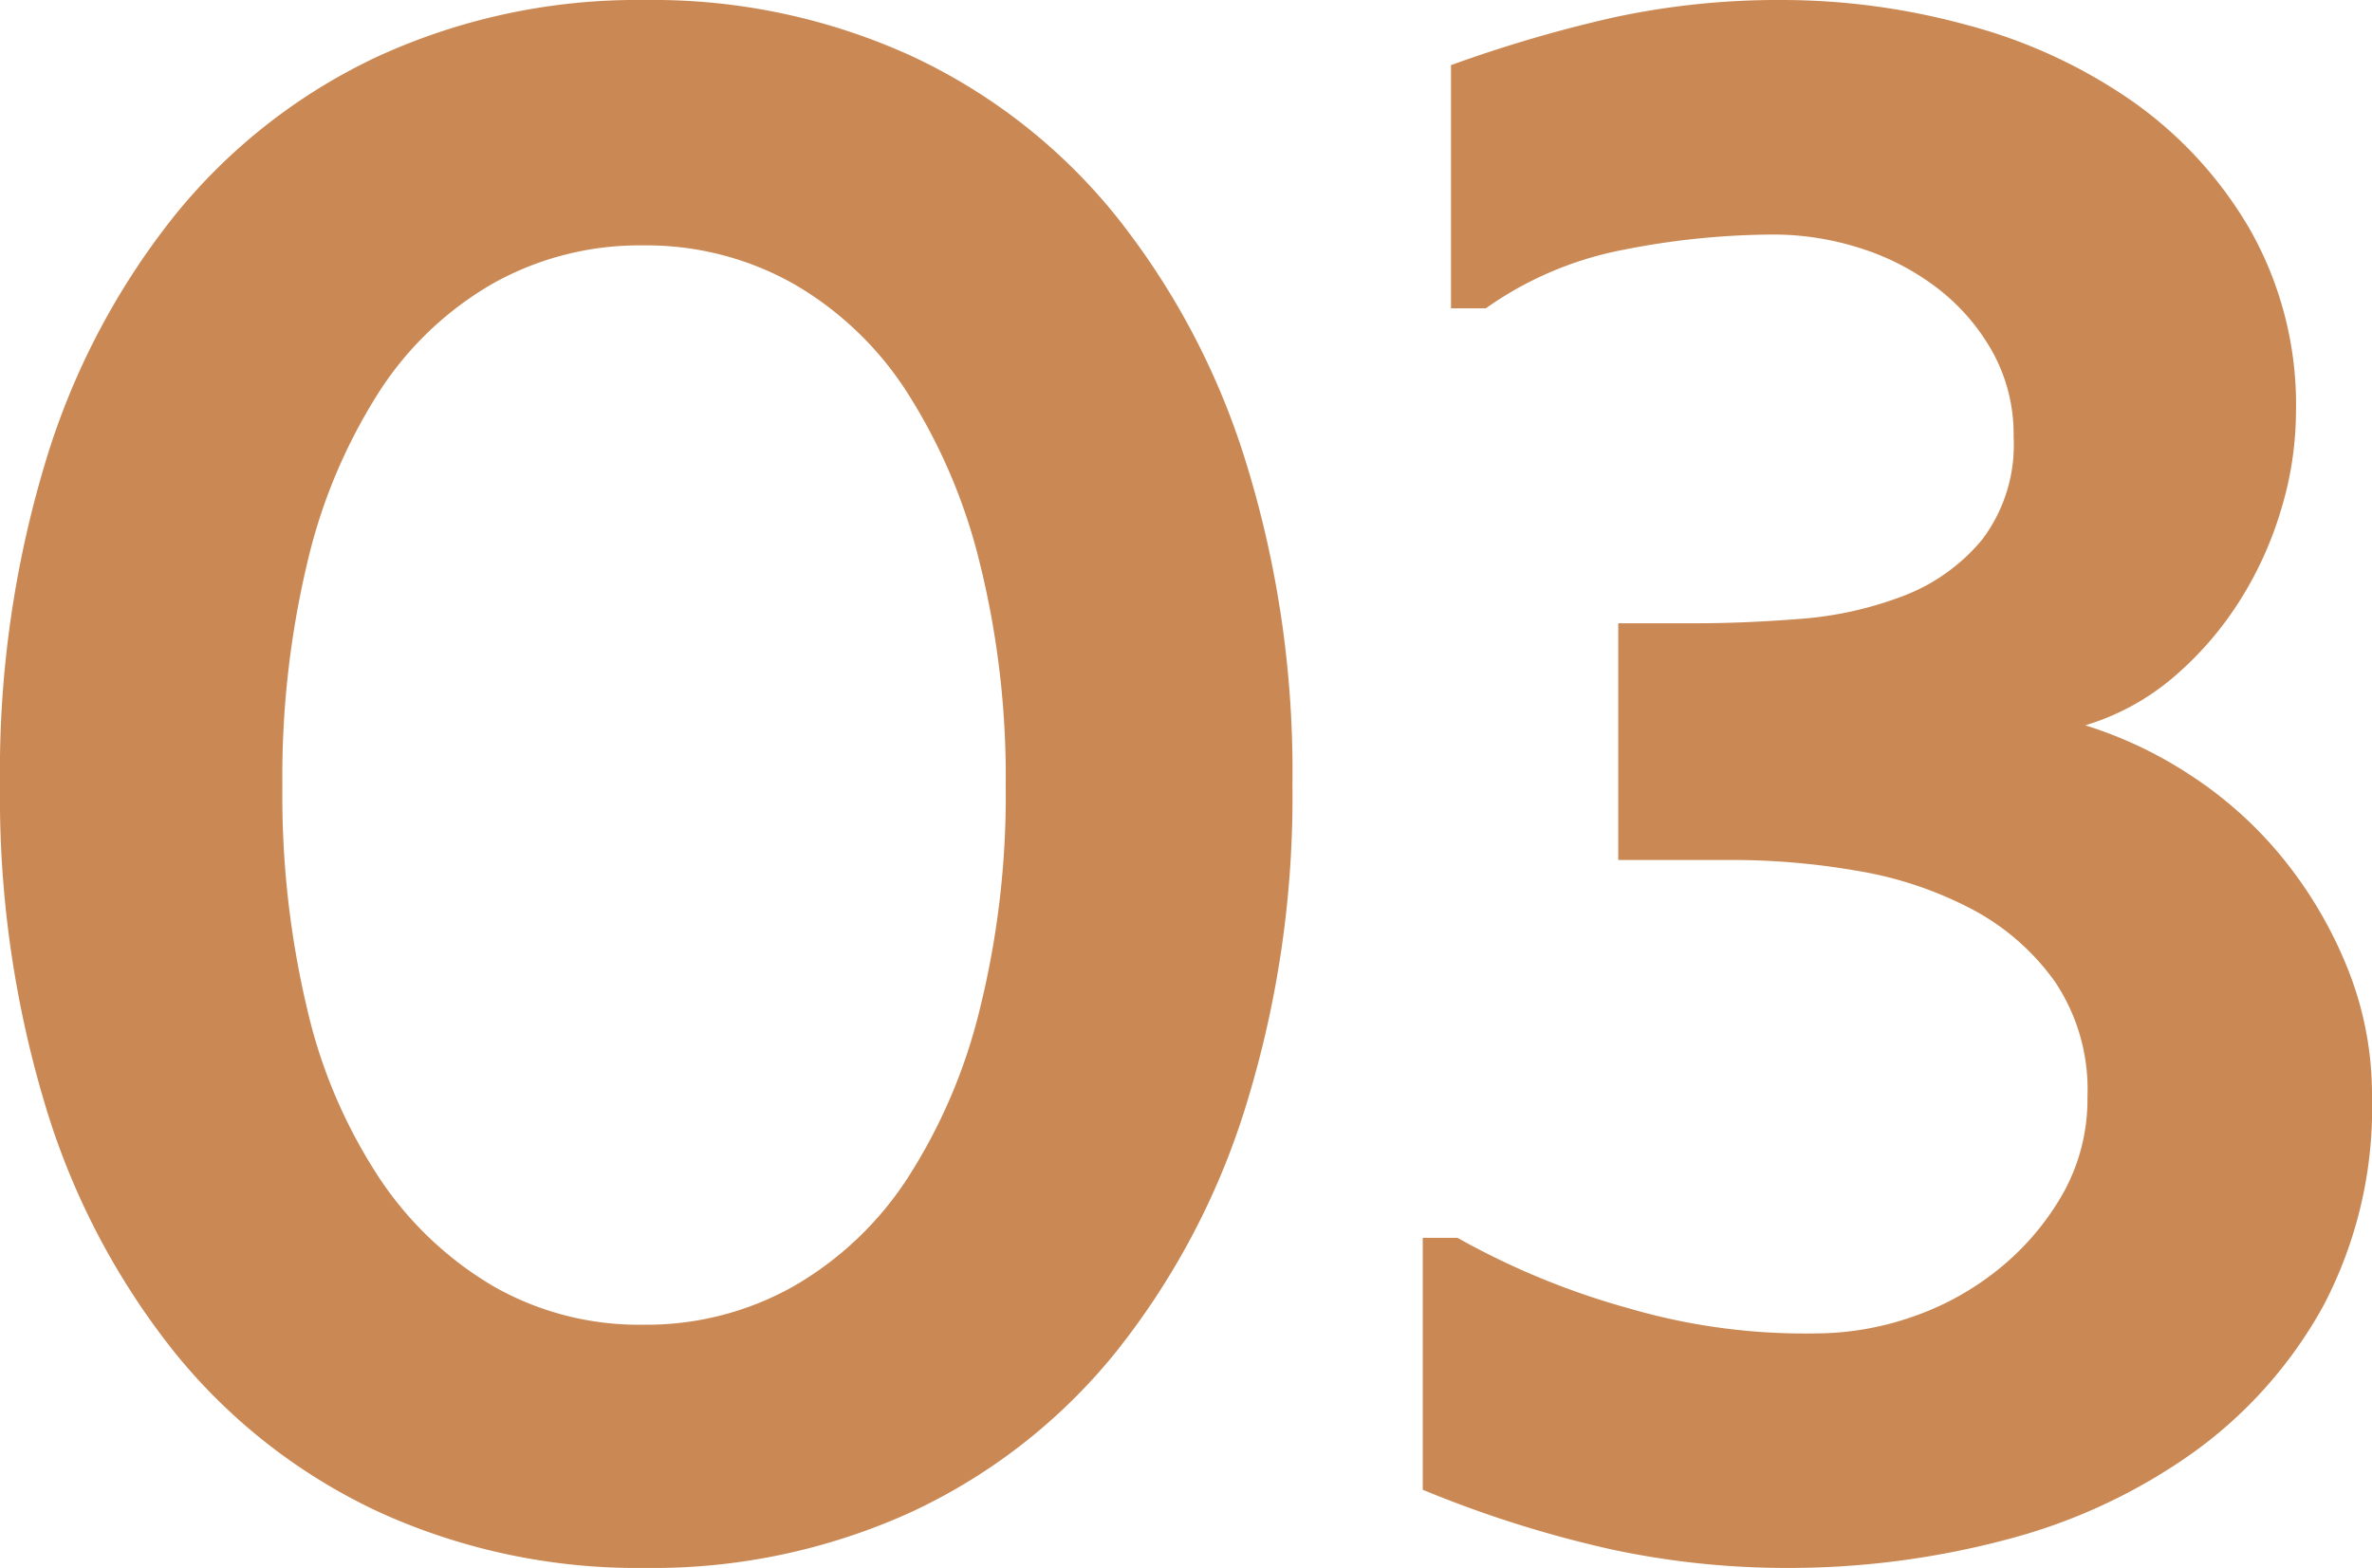
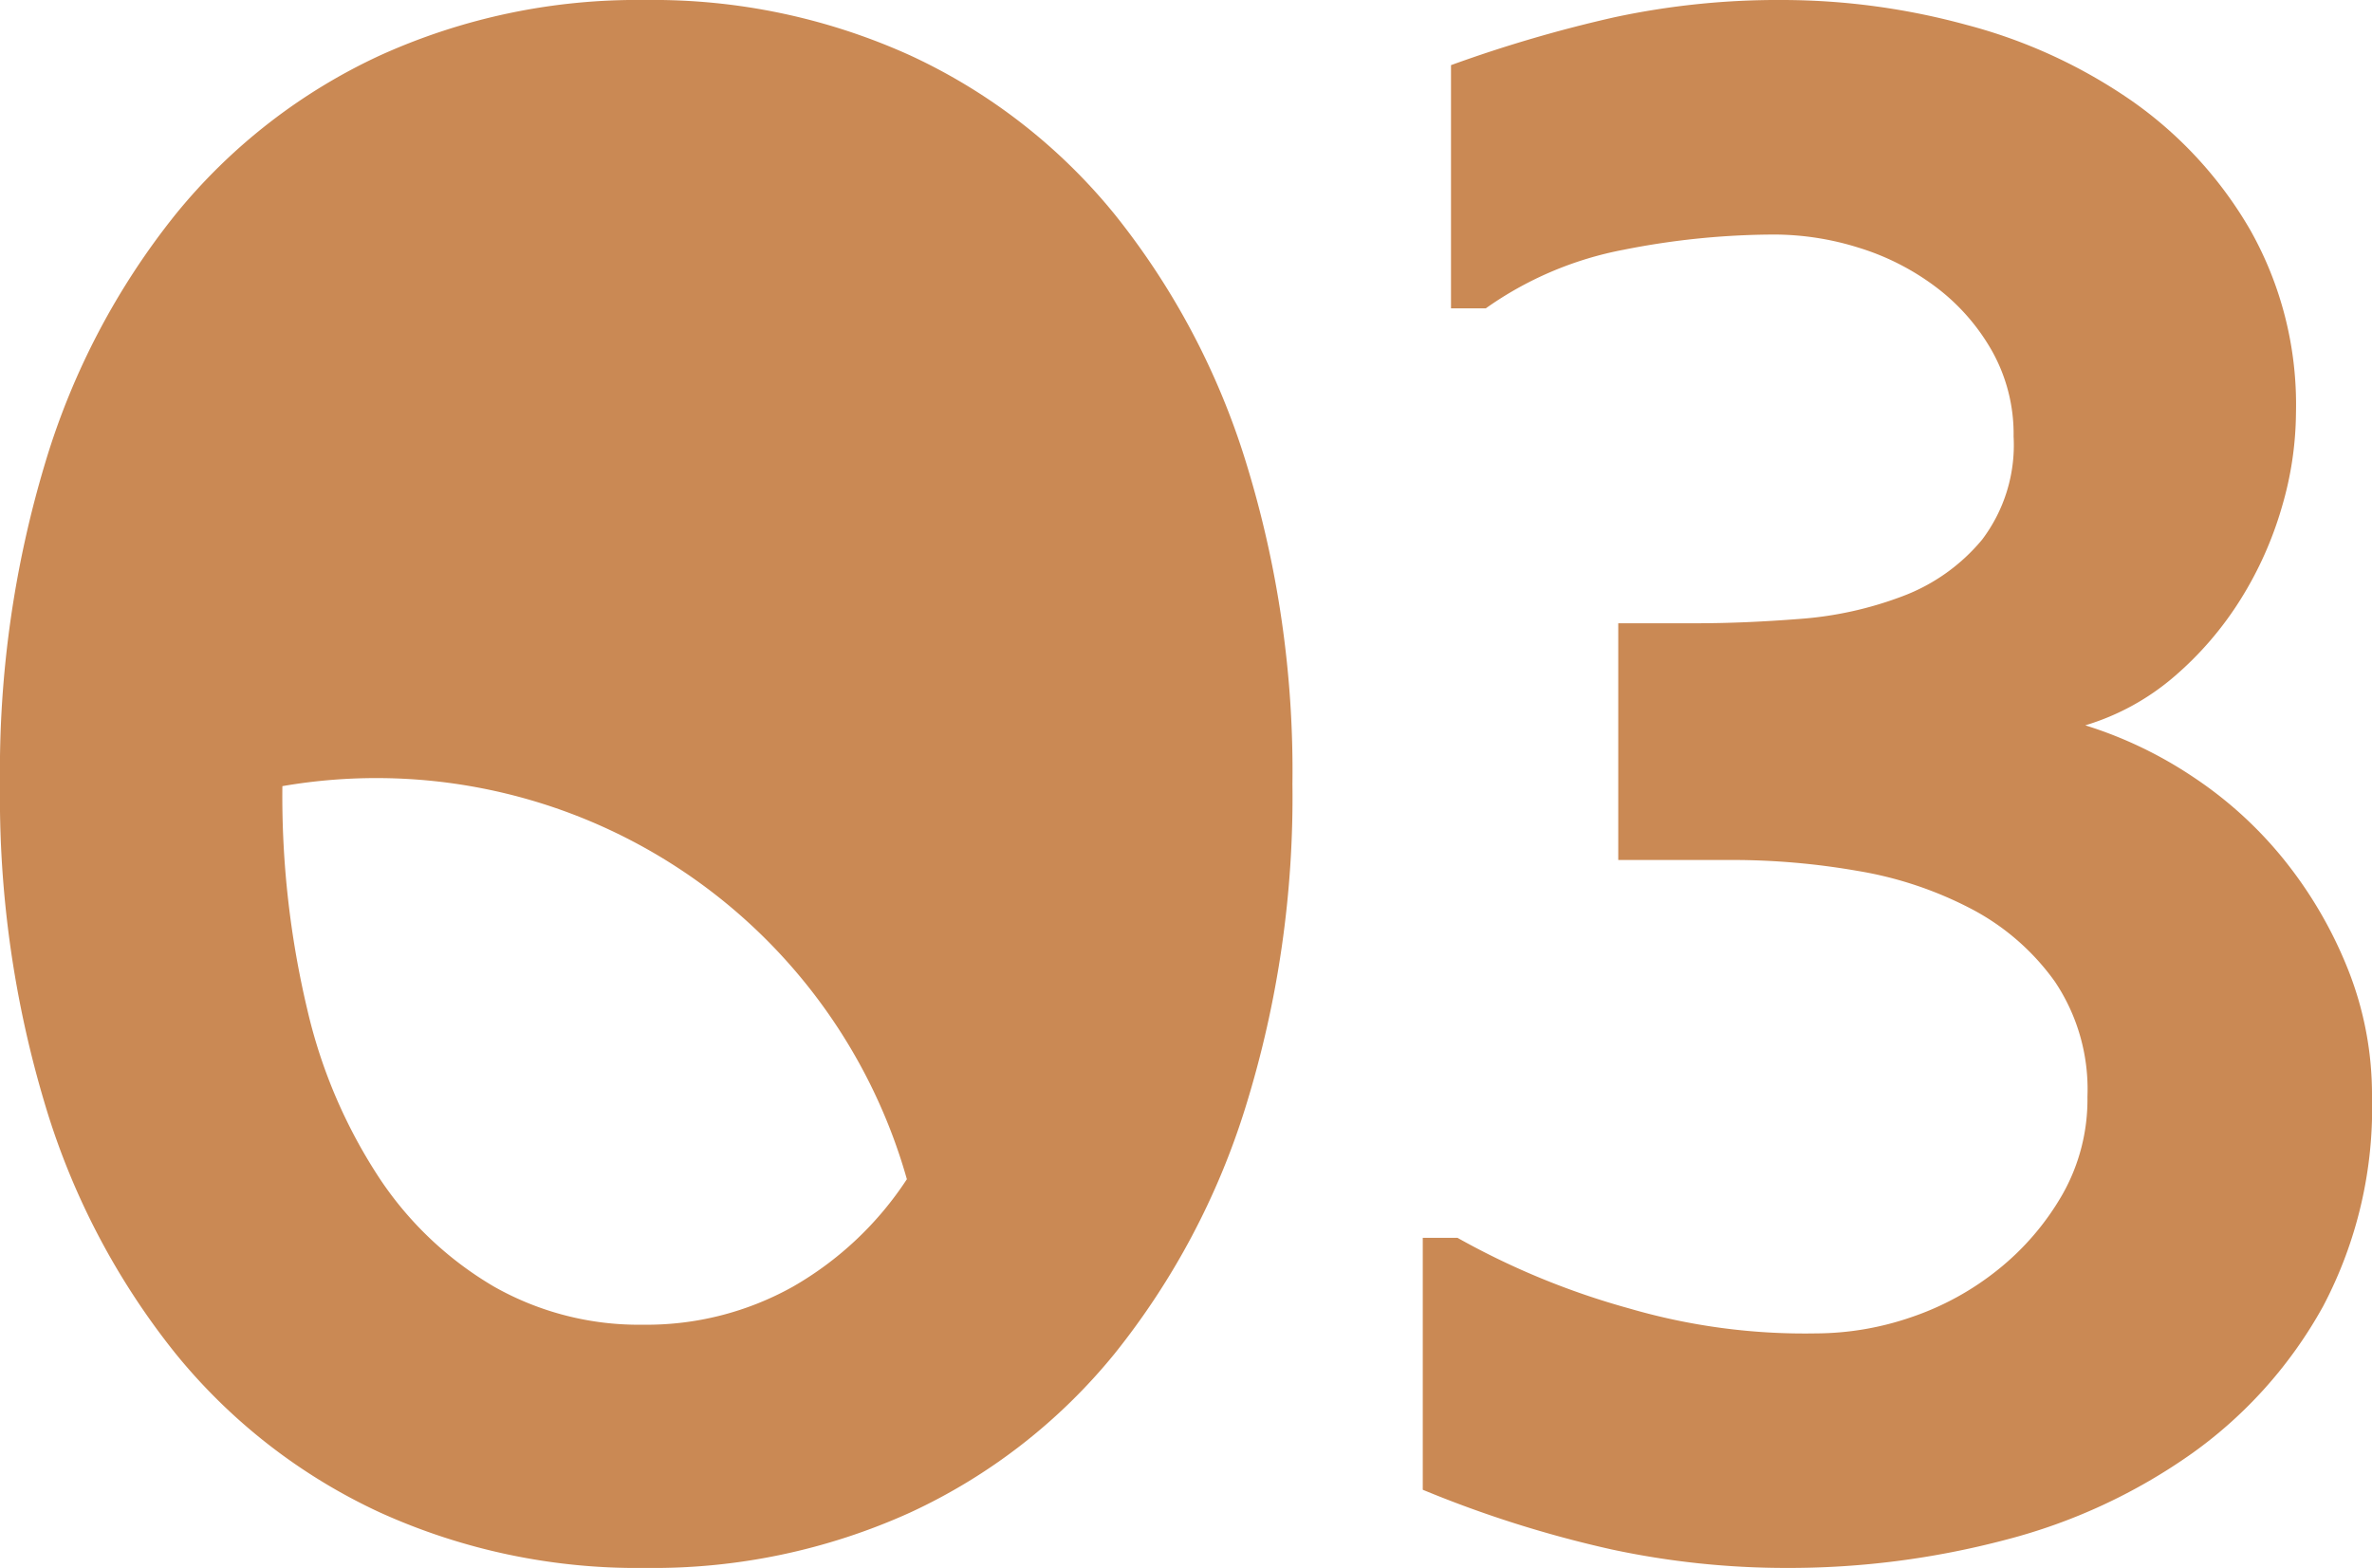
<svg xmlns="http://www.w3.org/2000/svg" width="43.68" height="28.88" viewBox="0 0 43.68 28.88">
-   <path id="Path_13" data-name="Path 13" d="M1.8-14a19.672,19.672,0,0,0,.84,5.94A13.506,13.506,0,0,0,5.04-3.5,10.555,10.555,0,0,0,8.8-.58,11.462,11.462,0,0,0,13.68.44,11.462,11.462,0,0,0,18.56-.58,10.555,10.555,0,0,0,22.32-3.5a13.779,13.779,0,0,0,2.42-4.56A19.248,19.248,0,0,0,25.6-14a19.248,19.248,0,0,0-.86-5.94,13.779,13.779,0,0,0-2.42-4.56,10.555,10.555,0,0,0-3.76-2.92,11.462,11.462,0,0,0-4.88-1.02A11.462,11.462,0,0,0,8.8-27.42,10.555,10.555,0,0,0,5.04-24.5a13.506,13.506,0,0,0-2.4,4.56A19.672,19.672,0,0,0,1.8-14Zm5.2.04a17.009,17.009,0,0,1,.46-4.12,10.084,10.084,0,0,1,1.32-3.14,6.121,6.121,0,0,1,2.1-2,5.516,5.516,0,0,1,2.76-.7,5.516,5.516,0,0,1,2.76.7,6.119,6.119,0,0,1,2.1,2,10.423,10.423,0,0,1,1.34,3.14,16.334,16.334,0,0,1,.48,4.12,16.334,16.334,0,0,1-.48,4.12A10.154,10.154,0,0,1,18.5-6.72a6.184,6.184,0,0,1-2.1,1.98,5.516,5.516,0,0,1-2.76.7,5.406,5.406,0,0,1-2.74-.7A6.434,6.434,0,0,1,8.8-6.72,9.551,9.551,0,0,1,7.46-9.84,17.009,17.009,0,0,1,7-13.96ZM28.64-5.64H28V-1A21.05,21.05,0,0,0,31.48.1a15.356,15.356,0,0,0,3.2.34,15.616,15.616,0,0,0,4.06-.52,10.462,10.462,0,0,0,3.44-1.6,8.184,8.184,0,0,0,2.4-2.7,7.83,7.83,0,0,0,.9-3.86,6.242,6.242,0,0,0-.44-2.34,7.845,7.845,0,0,0-1.16-2,7.384,7.384,0,0,0-1.68-1.54,7.655,7.655,0,0,0-2-.96,4.487,4.487,0,0,0,1.64-.9,6.2,6.2,0,0,0,1.22-1.42,6.7,6.7,0,0,0,.76-1.7,6.26,6.26,0,0,0,.26-1.74,6.547,6.547,0,0,0-.84-3.36,7.461,7.461,0,0,0-2.18-2.38,9.618,9.618,0,0,0-3.04-1.4,12.9,12.9,0,0,0-3.38-.46,14.375,14.375,0,0,0-3.12.32,24.872,24.872,0,0,0-3,.88v4.48h.64a6.465,6.465,0,0,1,2.54-1.08,14.351,14.351,0,0,1,2.78-.28,5.217,5.217,0,0,1,1.54.24,4.6,4.6,0,0,1,1.42.72,3.842,3.842,0,0,1,1.04,1.18,3.126,3.126,0,0,1,.4,1.58,2.888,2.888,0,0,1-.58,1.9,3.5,3.5,0,0,1-1.46,1.04,6.7,6.7,0,0,1-1.9.42q-1.02.08-1.9.08H31.6v4.36h2.12a13.4,13.4,0,0,1,2.28.2,6.957,6.957,0,0,1,2.1.7,4.4,4.4,0,0,1,1.54,1.34,3.557,3.557,0,0,1,.6,2.12,3.545,3.545,0,0,1-.46,1.8A4.882,4.882,0,0,1,38.6-5.06a5.211,5.211,0,0,1-1.6.88,5.425,5.425,0,0,1-1.76.3,11.54,11.54,0,0,1-3.44-.46A14.125,14.125,0,0,1,28.64-5.64Z" transform="translate(-1.8 28.44)" fill="#ca8954" />
+   <path id="Path_13" data-name="Path 13" d="M1.8-14a19.672,19.672,0,0,0,.84,5.94A13.506,13.506,0,0,0,5.04-3.5,10.555,10.555,0,0,0,8.8-.58,11.462,11.462,0,0,0,13.68.44,11.462,11.462,0,0,0,18.56-.58,10.555,10.555,0,0,0,22.32-3.5a13.779,13.779,0,0,0,2.42-4.56A19.248,19.248,0,0,0,25.6-14a19.248,19.248,0,0,0-.86-5.94,13.779,13.779,0,0,0-2.42-4.56,10.555,10.555,0,0,0-3.76-2.92,11.462,11.462,0,0,0-4.88-1.02A11.462,11.462,0,0,0,8.8-27.42,10.555,10.555,0,0,0,5.04-24.5a13.506,13.506,0,0,0-2.4,4.56A19.672,19.672,0,0,0,1.8-14Zm5.2.04A10.154,10.154,0,0,1,18.5-6.72a6.184,6.184,0,0,1-2.1,1.98,5.516,5.516,0,0,1-2.76.7,5.406,5.406,0,0,1-2.74-.7A6.434,6.434,0,0,1,8.8-6.72,9.551,9.551,0,0,1,7.46-9.84,17.009,17.009,0,0,1,7-13.96ZM28.64-5.64H28V-1A21.05,21.05,0,0,0,31.48.1a15.356,15.356,0,0,0,3.2.34,15.616,15.616,0,0,0,4.06-.52,10.462,10.462,0,0,0,3.44-1.6,8.184,8.184,0,0,0,2.4-2.7,7.83,7.83,0,0,0,.9-3.86,6.242,6.242,0,0,0-.44-2.34,7.845,7.845,0,0,0-1.16-2,7.384,7.384,0,0,0-1.68-1.54,7.655,7.655,0,0,0-2-.96,4.487,4.487,0,0,0,1.64-.9,6.2,6.2,0,0,0,1.22-1.42,6.7,6.7,0,0,0,.76-1.7,6.26,6.26,0,0,0,.26-1.74,6.547,6.547,0,0,0-.84-3.36,7.461,7.461,0,0,0-2.18-2.38,9.618,9.618,0,0,0-3.04-1.4,12.9,12.9,0,0,0-3.38-.46,14.375,14.375,0,0,0-3.12.32,24.872,24.872,0,0,0-3,.88v4.48h.64a6.465,6.465,0,0,1,2.54-1.08,14.351,14.351,0,0,1,2.78-.28,5.217,5.217,0,0,1,1.54.24,4.6,4.6,0,0,1,1.42.72,3.842,3.842,0,0,1,1.04,1.18,3.126,3.126,0,0,1,.4,1.58,2.888,2.888,0,0,1-.58,1.9,3.5,3.5,0,0,1-1.46,1.04,6.7,6.7,0,0,1-1.9.42q-1.02.08-1.9.08H31.6v4.36h2.12a13.4,13.4,0,0,1,2.28.2,6.957,6.957,0,0,1,2.1.7,4.4,4.4,0,0,1,1.54,1.34,3.557,3.557,0,0,1,.6,2.12,3.545,3.545,0,0,1-.46,1.8A4.882,4.882,0,0,1,38.6-5.06a5.211,5.211,0,0,1-1.6.88,5.425,5.425,0,0,1-1.76.3,11.54,11.54,0,0,1-3.44-.46A14.125,14.125,0,0,1,28.64-5.64Z" transform="translate(-1.8 28.44)" fill="#ca8954" />
</svg>